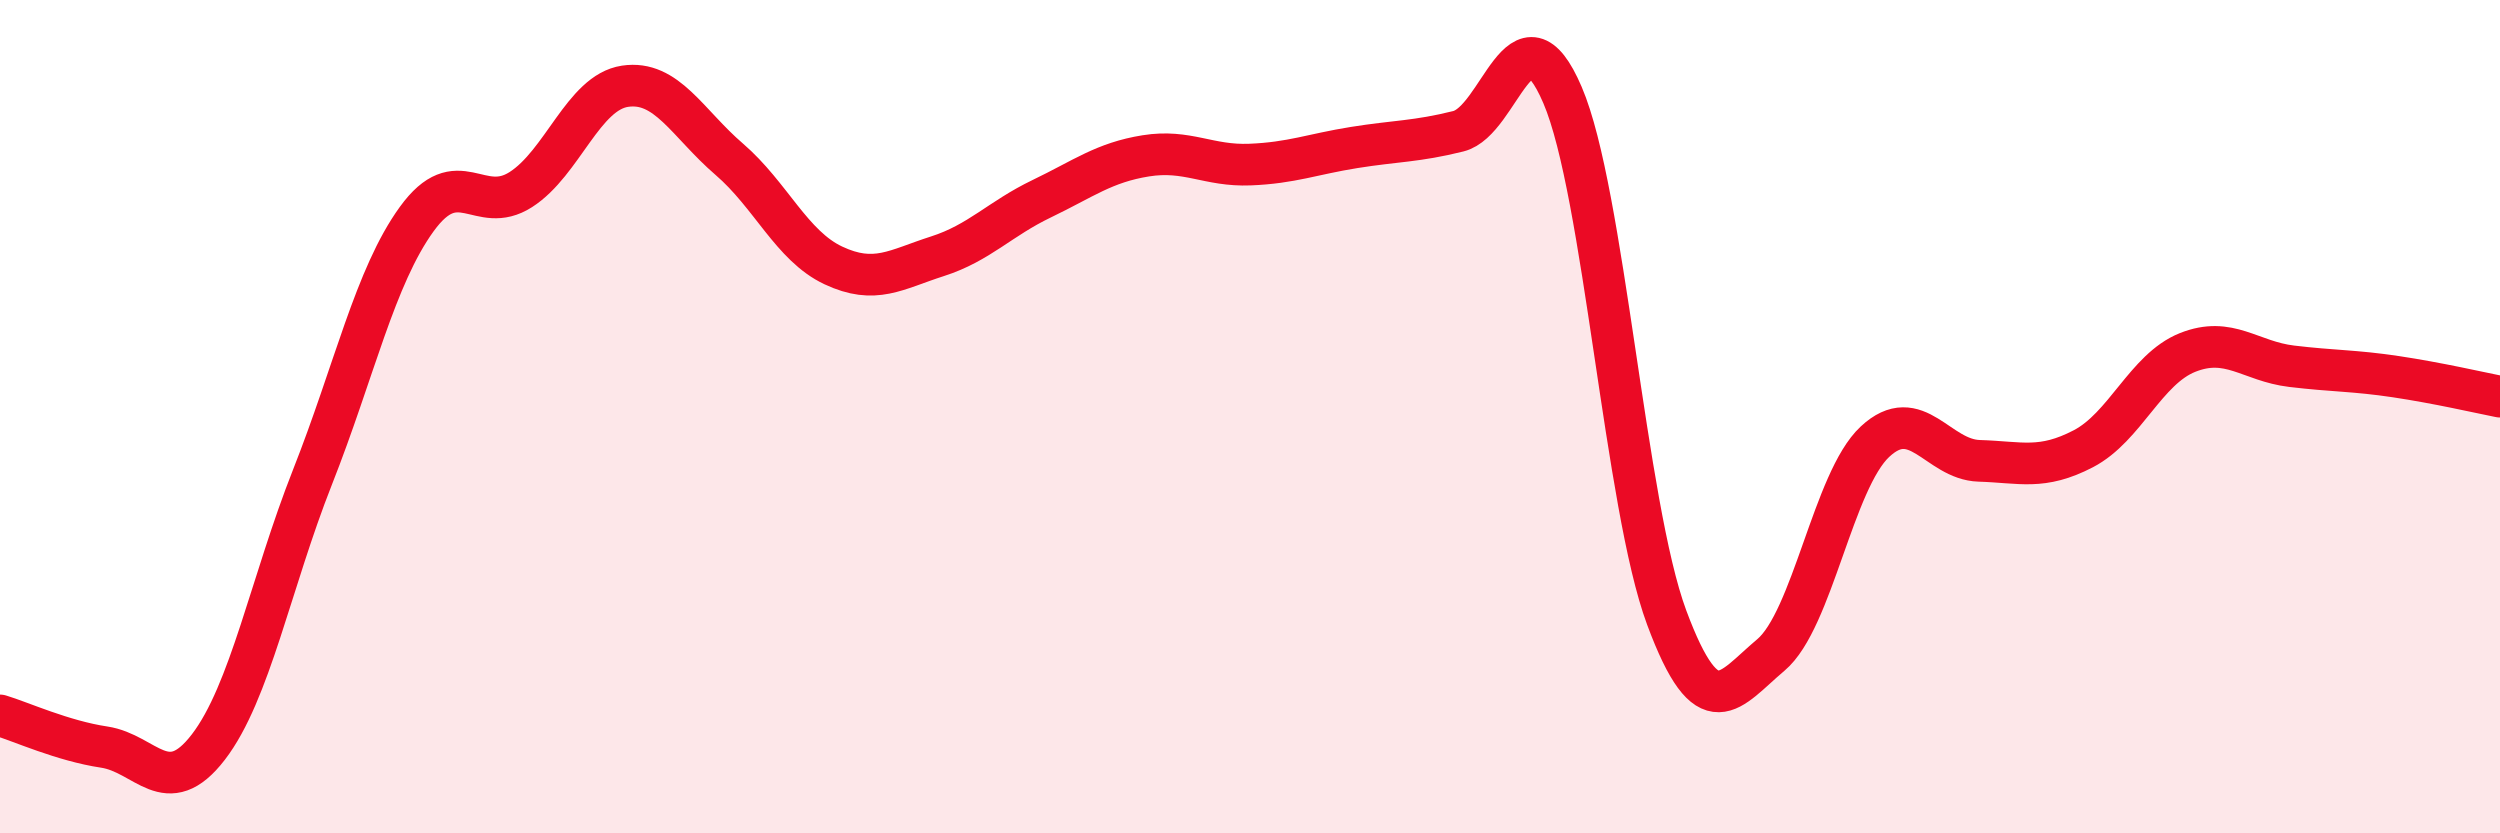
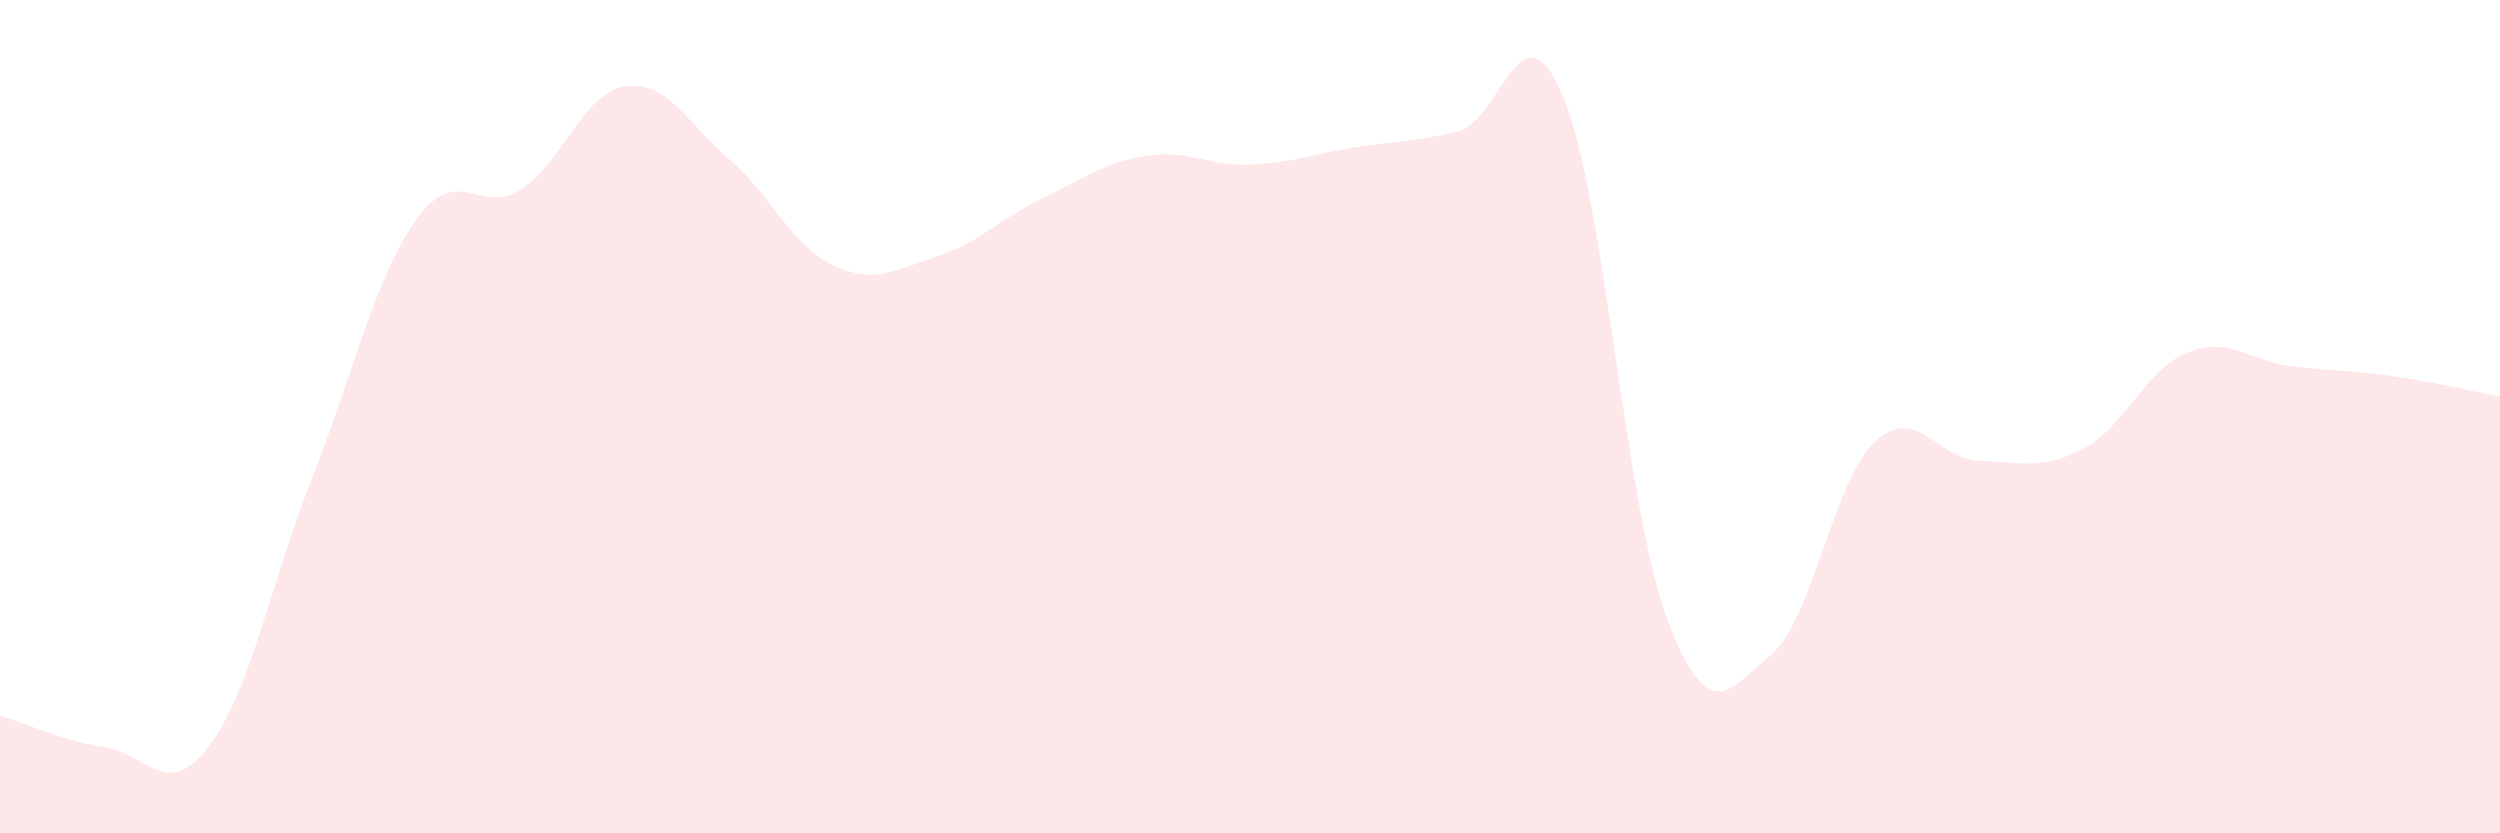
<svg xmlns="http://www.w3.org/2000/svg" width="60" height="20" viewBox="0 0 60 20">
  <path d="M 0,17.17 C 0.5,17.32 1.5,17.78 2.5,17.93 C 3.5,18.08 4,19.23 5,17.93 C 6,16.63 6.5,13.98 7.5,11.45 C 8.5,8.92 9,6.64 10,5.26 C 11,3.88 11.5,5.19 12.5,4.55 C 13.5,3.91 14,2.22 15,2.07 C 16,1.92 16.5,2.96 17.5,3.82 C 18.5,4.68 19,5.9 20,6.37 C 21,6.84 21.5,6.47 22.5,6.15 C 23.5,5.83 24,5.25 25,4.77 C 26,4.29 26.5,3.9 27.5,3.74 C 28.5,3.58 29,3.99 30,3.95 C 31,3.91 31.5,3.7 32.5,3.54 C 33.5,3.38 34,3.4 35,3.15 C 36,2.9 36.5,-0.05 37.5,2.28 C 38.5,4.61 39,12.13 40,14.82 C 41,17.51 41.5,16.56 42.5,15.72 C 43.5,14.88 44,11.53 45,10.6 C 46,9.67 46.5,11.03 47.5,11.06 C 48.5,11.09 49,11.29 50,10.77 C 51,10.25 51.5,8.86 52.5,8.46 C 53.5,8.06 54,8.67 55,8.79 C 56,8.91 56.5,8.89 57.5,9.04 C 58.5,9.19 59.5,9.42 60,9.52L60 20L0 20Z" fill="#EB0A25" opacity="0.1" stroke-linecap="round" stroke-linejoin="round" />
-   <path d="M 0,17.17 C 0.5,17.32 1.5,17.78 2.5,17.93 C 3.5,18.08 4,19.23 5,17.93 C 6,16.63 6.5,13.98 7.5,11.45 C 8.5,8.92 9,6.64 10,5.26 C 11,3.88 11.5,5.19 12.5,4.55 C 13.5,3.91 14,2.22 15,2.07 C 16,1.92 16.5,2.96 17.5,3.82 C 18.5,4.68 19,5.9 20,6.37 C 21,6.84 21.5,6.47 22.5,6.15 C 23.5,5.83 24,5.25 25,4.77 C 26,4.29 26.5,3.9 27.5,3.74 C 28.5,3.58 29,3.99 30,3.95 C 31,3.91 31.5,3.7 32.5,3.54 C 33.5,3.38 34,3.4 35,3.15 C 36,2.9 36.5,-0.05 37.5,2.28 C 38.5,4.61 39,12.13 40,14.82 C 41,17.51 41.5,16.56 42.5,15.72 C 43.5,14.88 44,11.53 45,10.6 C 46,9.67 46.5,11.03 47.5,11.06 C 48.5,11.09 49,11.29 50,10.77 C 51,10.25 51.5,8.86 52.5,8.46 C 53.5,8.06 54,8.67 55,8.79 C 56,8.91 56.5,8.89 57.5,9.04 C 58.5,9.19 59.5,9.42 60,9.52" stroke="#EB0A25" stroke-width="1" fill="none" stroke-linecap="round" stroke-linejoin="round" />
</svg>